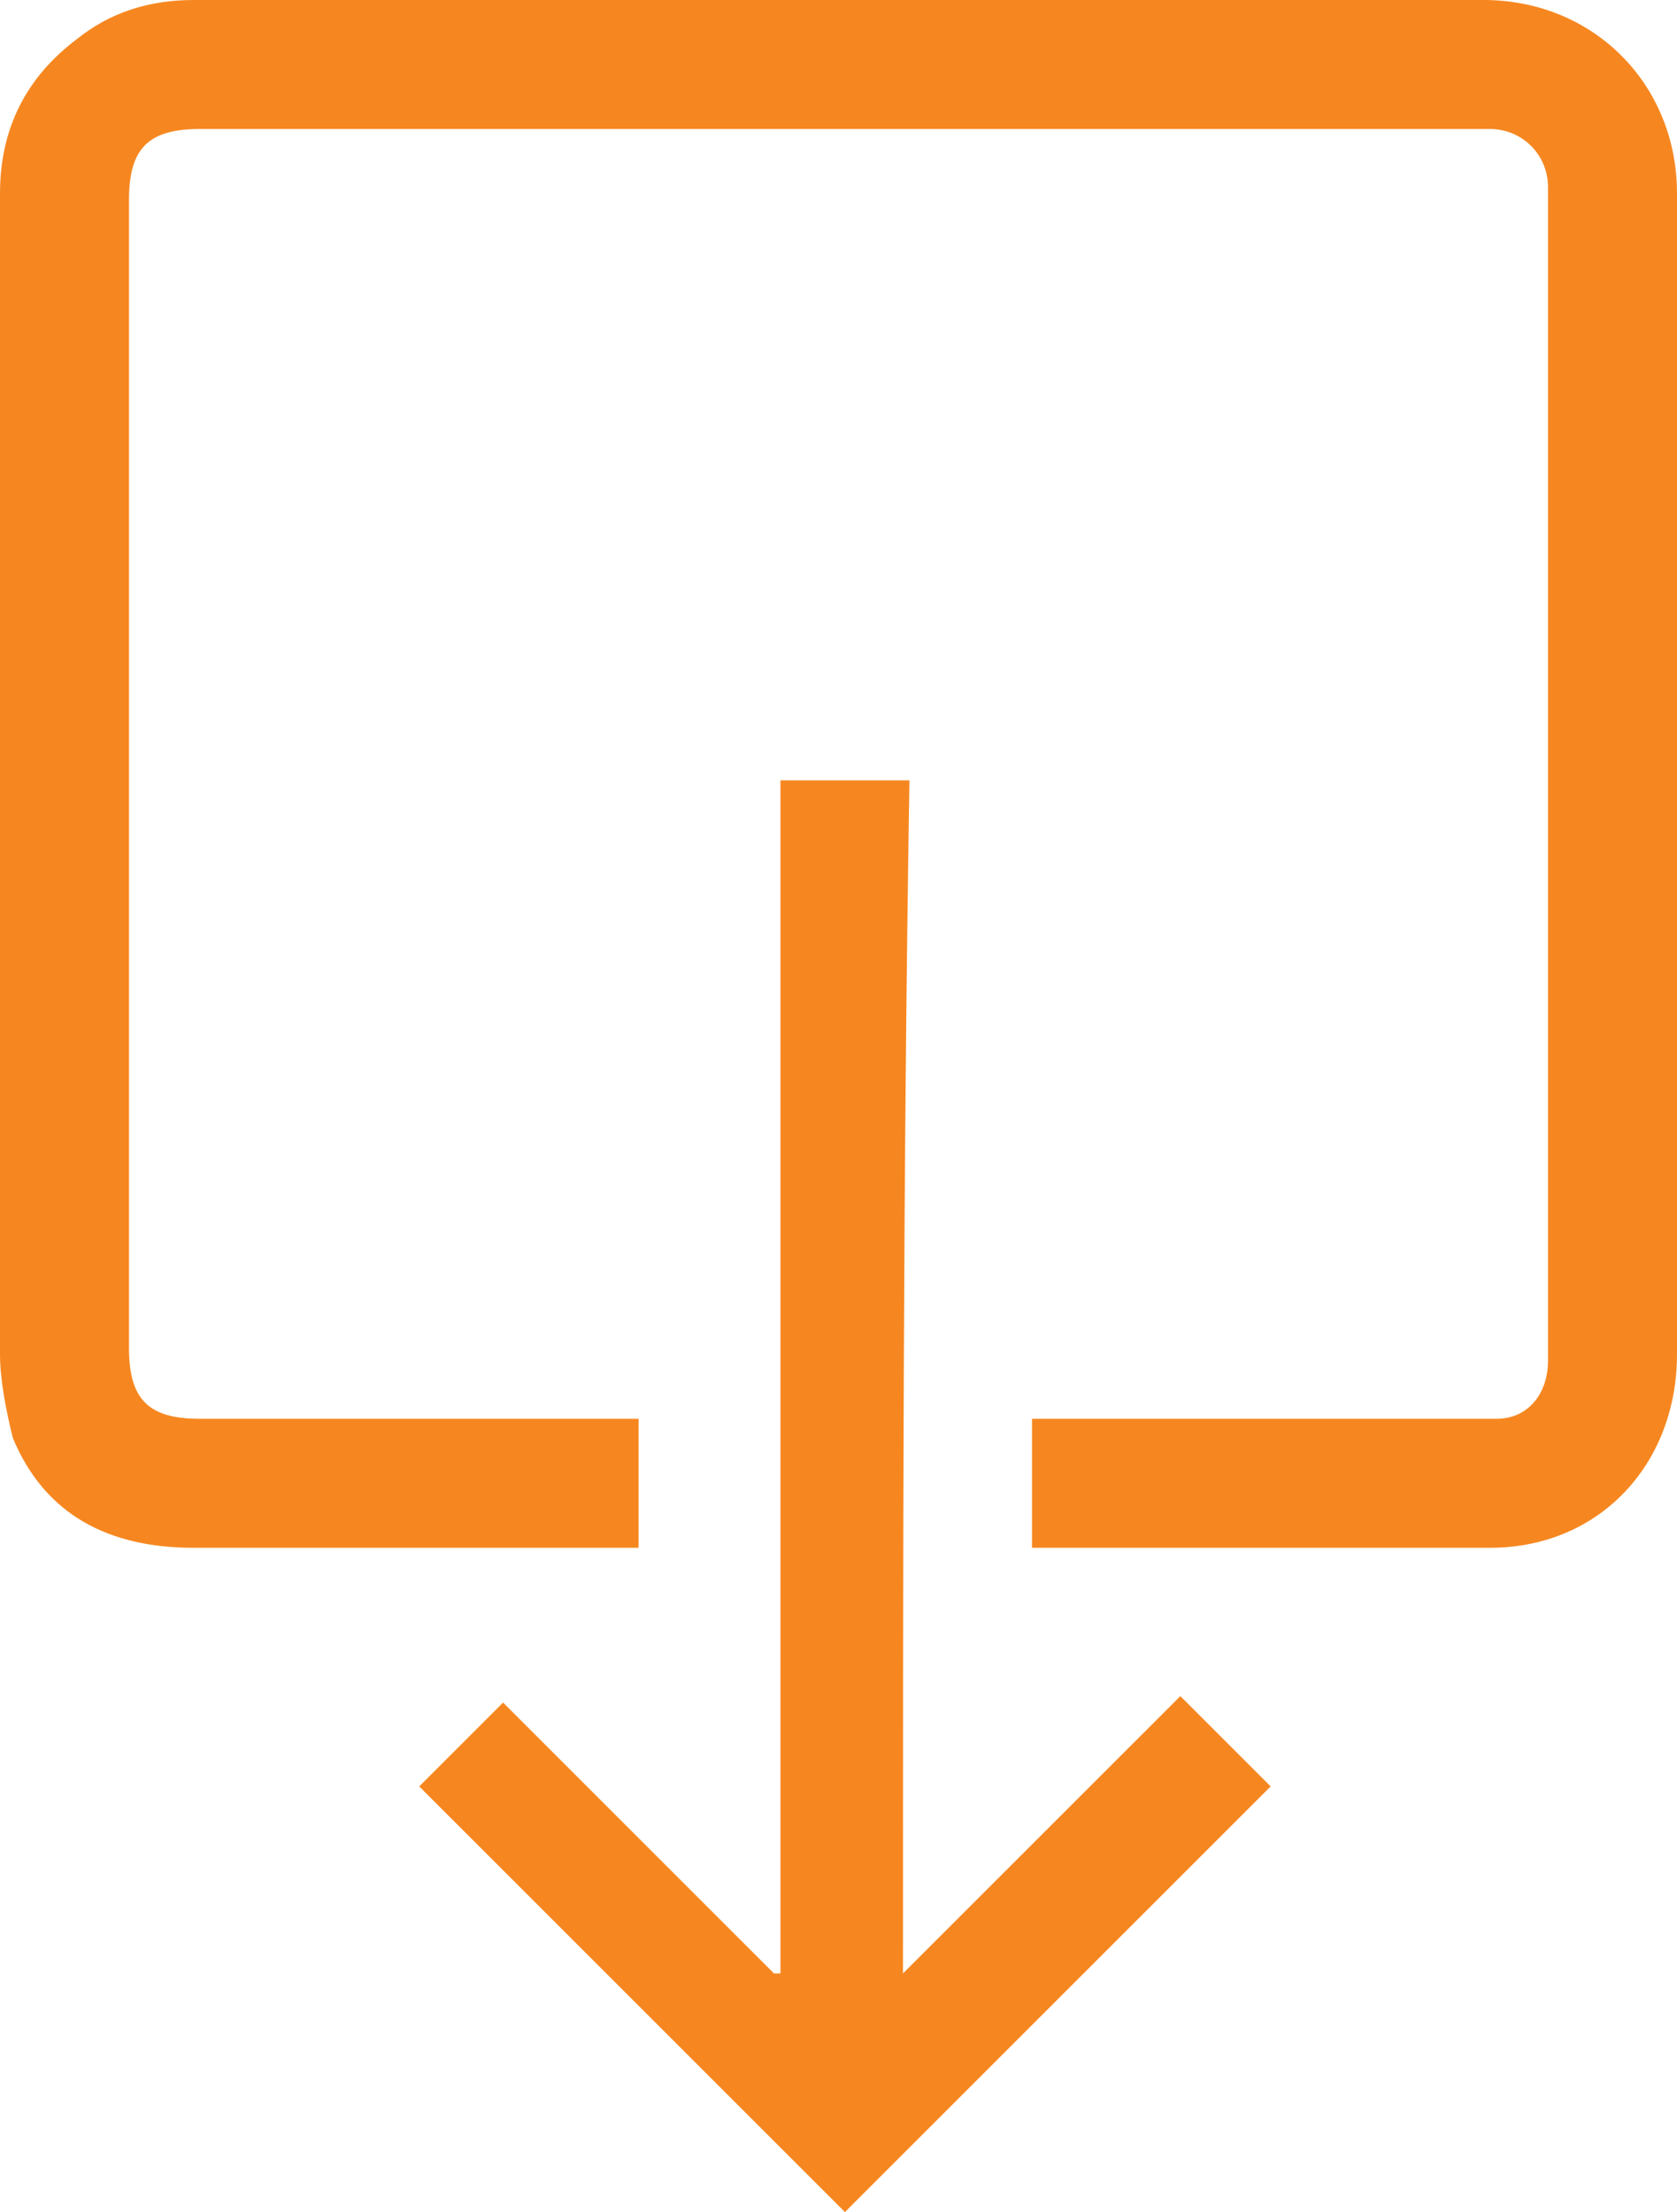
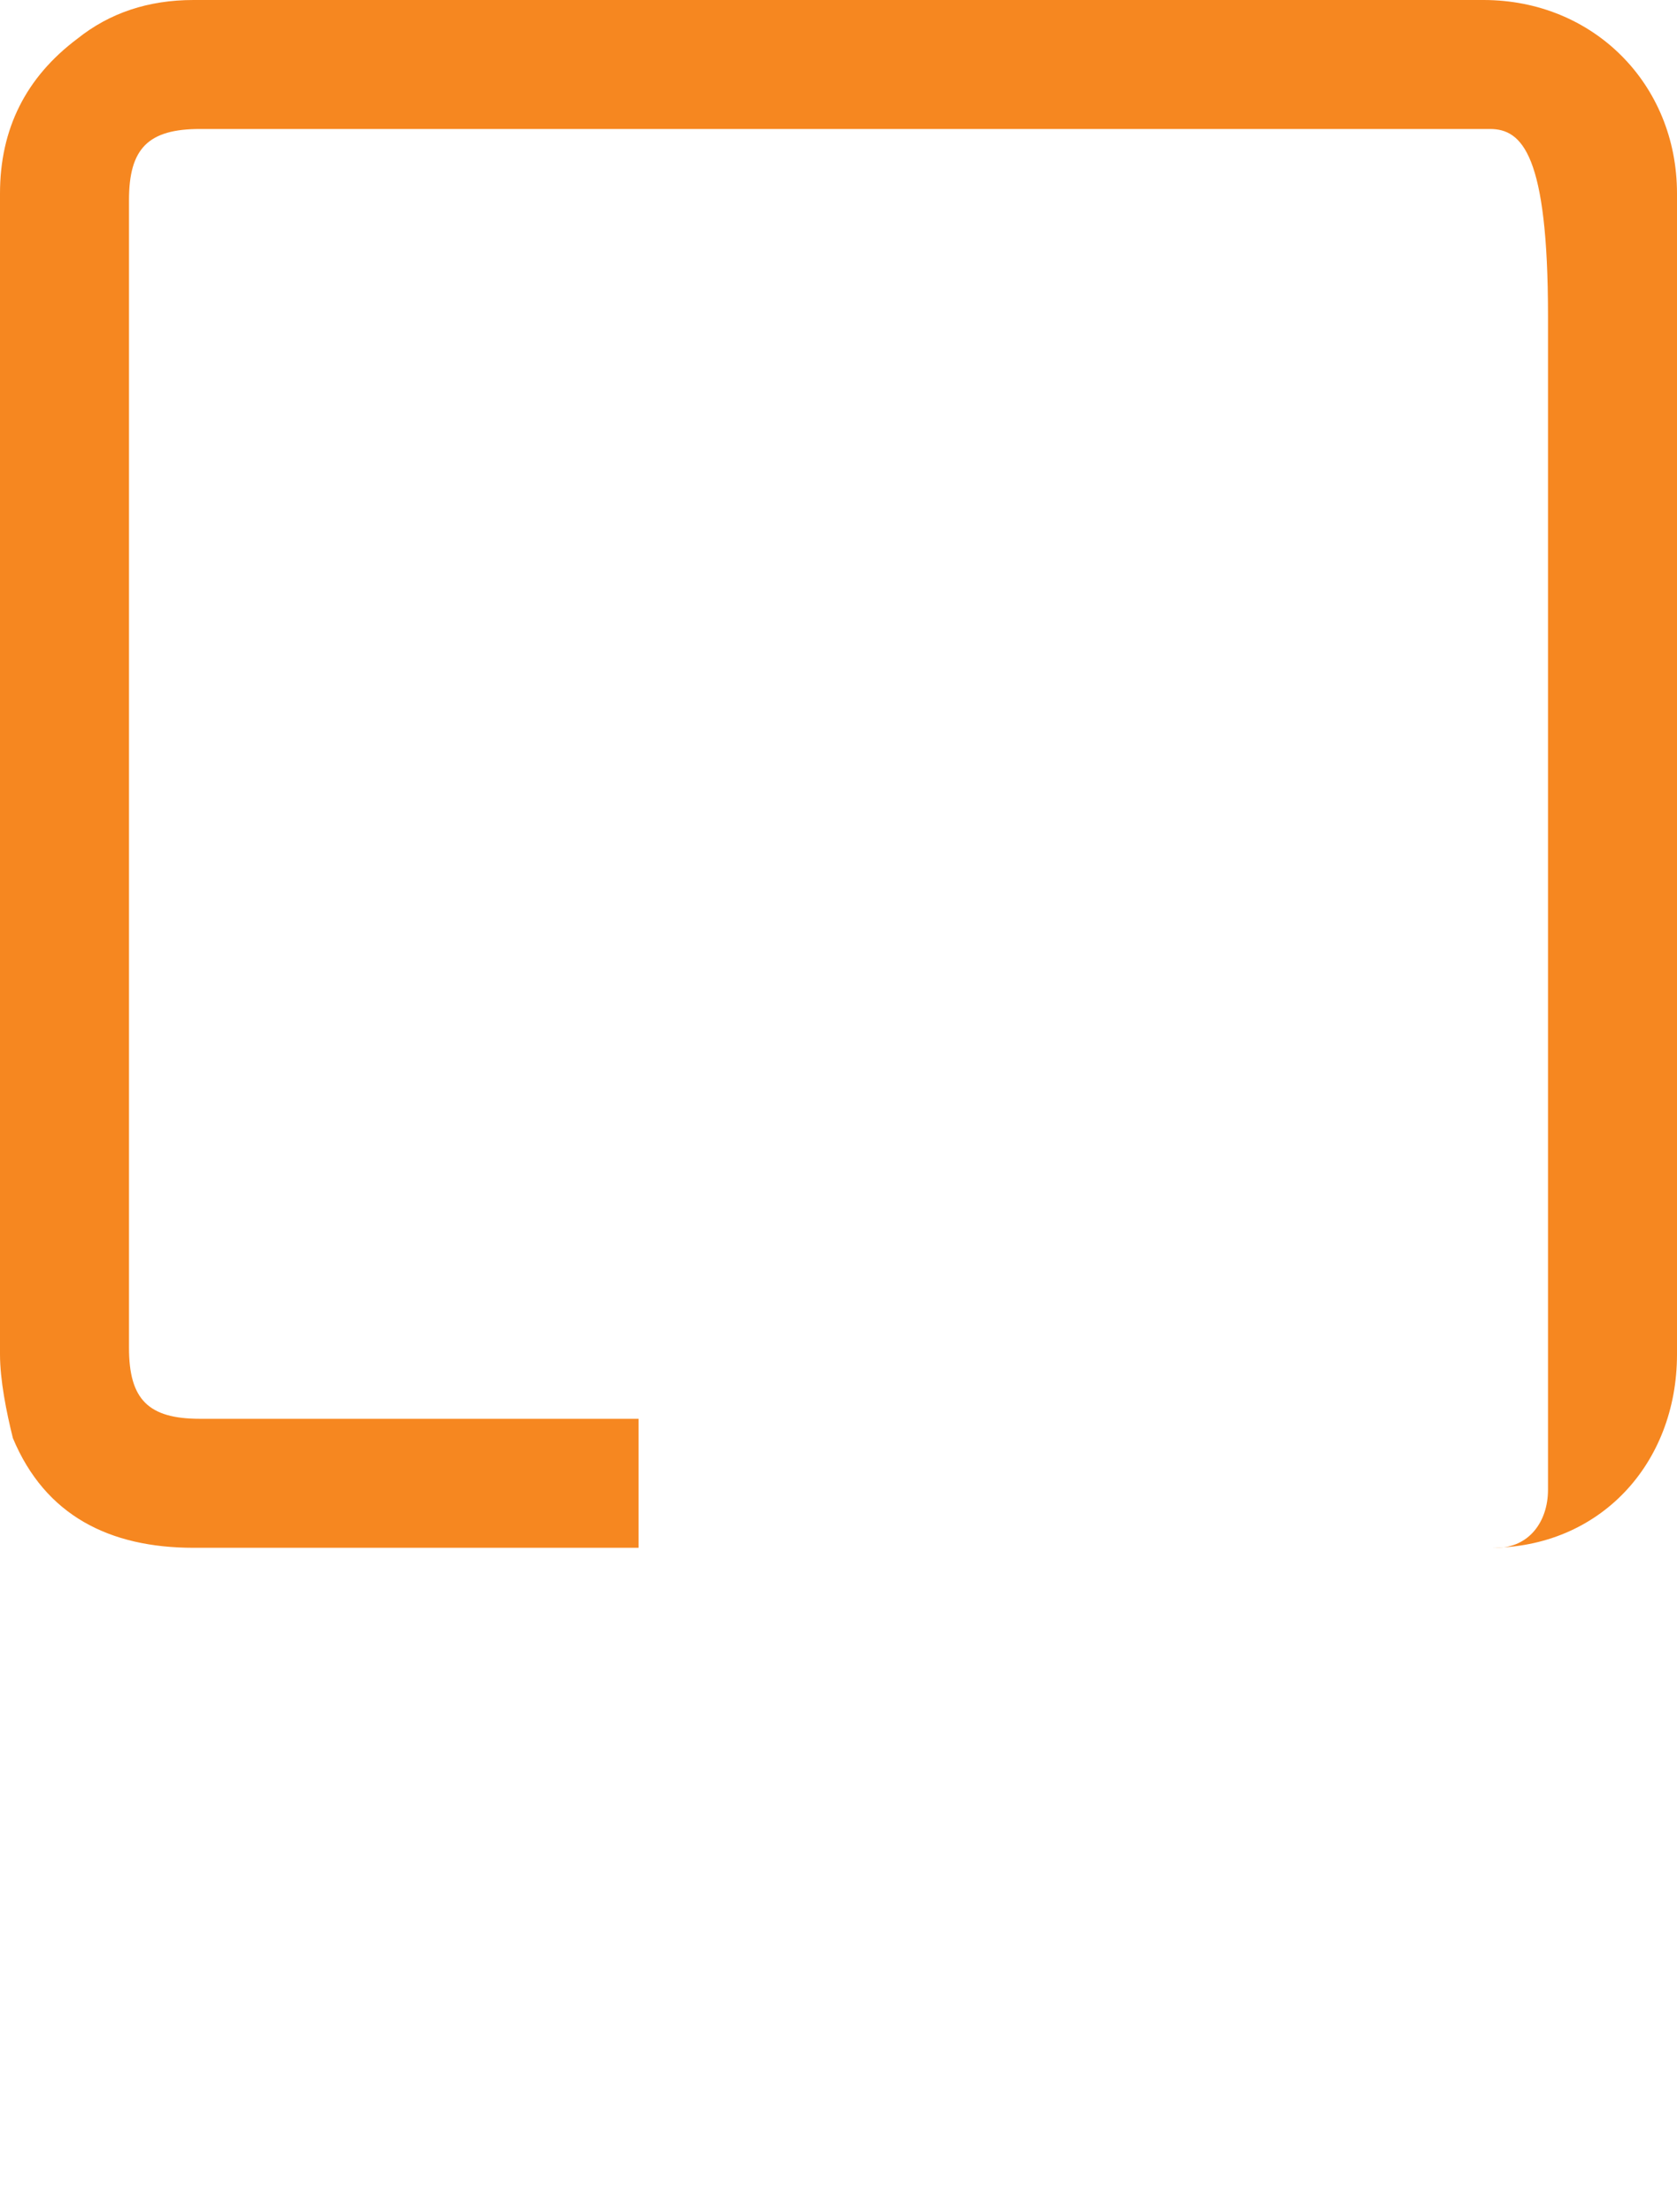
<svg xmlns="http://www.w3.org/2000/svg" version="1.1" id="Isolation_Mode" x="0px" y="0px" viewBox="0 0 26 34.3" style="enable-background:new 0 0 26 34.3;" xml:space="preserve">
  <style type="text/css">
	.st0{fill:#F68720;}
</style>
  <g>
-     <path class="st0" d="M16,24c0-0.7,0-1.3,0-2c0.1,0,0.2,0,0.3,0c2.2,0,4.3,0,6.5,0c0.1,0,0.3,0,0.4,0c0.5,0,0.8-0.4,0.8-0.9   c0-0.1,0-0.2,0-0.3c0-5.9,0-11.8,0-17.6c0-0.1,0-0.2,0-0.3C24,2.4,23.6,2,23.1,2c-0.1,0-0.2,0-0.2,0C16.3,2,9.7,2,3.1,2   C2.3,2,2,2.3,2,3.1C2,9,2,15,2,20.9C2,21.7,2.3,22,3.1,22c2.2,0,4.4,0,6.5,0c0.1,0,0.2,0,0.3,0c0,0.7,0,1.3,0,2c-0.1,0-0.1,0-0.2,0   c-2.2,0-4.5,0-6.7,0c-1.3,0-2.3-0.5-2.8-1.7C0.1,21.9,0,21.4,0,21c0-1.2,0-2.4,0-3.7c0-4.8,0-9.5,0-14.3C0,2,0.4,1.2,1.2,0.6   C1.7,0.2,2.3,0,3,0C6.5,0,10,0,13.6,0c3.1,0,6.3,0,9.4,0c1.7,0,3,1.3,3,3c0,6,0,12,0,18c0,1.7-1.2,3-2.9,3c-2.3,0-4.6,0-6.9,0   C16.1,24,16.1,24,16,24z" />
-     <path class="st0" d="M14,30.6c1.5-1.5,2.9-2.9,4.3-4.3c0.5,0.5,0.9,0.9,1.4,1.4c-2.2,2.2-4.4,4.4-6.6,6.6c-2.2-2.2-4.4-4.4-6.6-6.6   c0.4-0.4,0.9-0.9,1.3-1.3c1.4,1.4,2.8,2.8,4.2,4.2c0,0,0,0,0.1,0c0-6.2,0-12.3,0-18.5c0.7,0,1.3,0,2,0C14,18.2,14,24.4,14,30.6z" />
+     <path class="st0" d="M16,24c0.1,0,0.2,0,0.3,0c2.2,0,4.3,0,6.5,0c0.1,0,0.3,0,0.4,0c0.5,0,0.8-0.4,0.8-0.9   c0-0.1,0-0.2,0-0.3c0-5.9,0-11.8,0-17.6c0-0.1,0-0.2,0-0.3C24,2.4,23.6,2,23.1,2c-0.1,0-0.2,0-0.2,0C16.3,2,9.7,2,3.1,2   C2.3,2,2,2.3,2,3.1C2,9,2,15,2,20.9C2,21.7,2.3,22,3.1,22c2.2,0,4.4,0,6.5,0c0.1,0,0.2,0,0.3,0c0,0.7,0,1.3,0,2c-0.1,0-0.1,0-0.2,0   c-2.2,0-4.5,0-6.7,0c-1.3,0-2.3-0.5-2.8-1.7C0.1,21.9,0,21.4,0,21c0-1.2,0-2.4,0-3.7c0-4.8,0-9.5,0-14.3C0,2,0.4,1.2,1.2,0.6   C1.7,0.2,2.3,0,3,0C6.5,0,10,0,13.6,0c3.1,0,6.3,0,9.4,0c1.7,0,3,1.3,3,3c0,6,0,12,0,18c0,1.7-1.2,3-2.9,3c-2.3,0-4.6,0-6.9,0   C16.1,24,16.1,24,16,24z" />
  </g>
</svg>